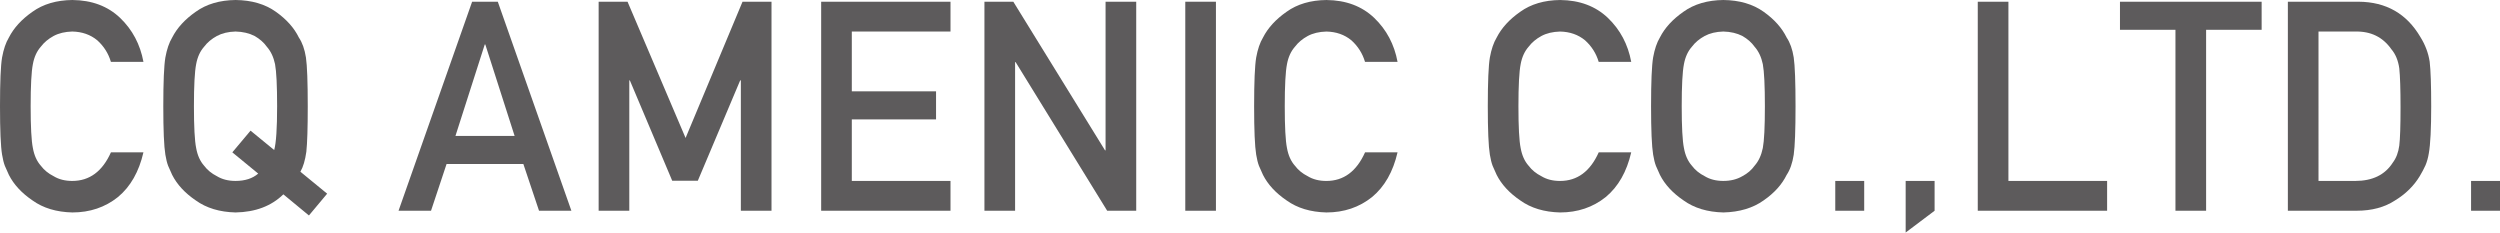
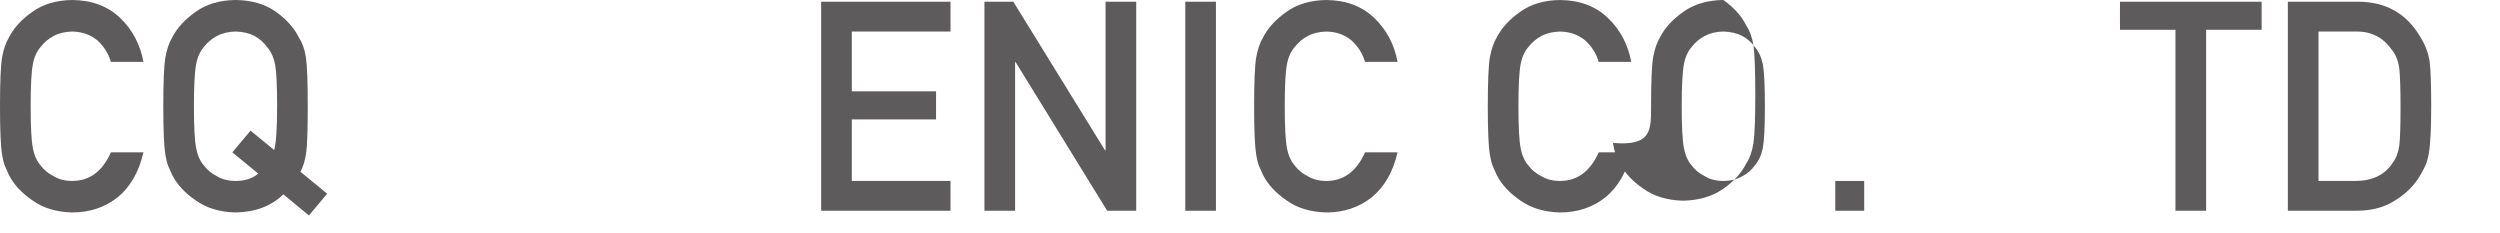
<svg xmlns="http://www.w3.org/2000/svg" version="1.1" id="レイヤー_1" x="0px" y="0px" width="229.251px" height="21.323px" viewBox="0 0 229.251 21.323" style="enable-background:new 0 0 229.251 21.323;" xml:space="preserve">
  <style type="text/css">
	.st0{fill:#5D5B5C;}
</style>
  <g>
    <path class="st0" d="M13.153,13.97c-0.408,1.776-1.185,3.142-2.331,4.095   c-1.181,0.945-2.577,1.417-4.191,1.417c-1.459-0.035-2.677-0.403-3.652-1.104   c-0.993-0.675-1.715-1.455-2.164-2.34c-0.136-0.289-0.259-0.565-0.369-0.828   c-0.102-0.271-0.187-0.613-0.255-1.025C0.063,13.414,0,11.932,0,9.741   c0-2.226,0.063-3.716,0.19-4.47c0.137-0.753,0.344-1.363,0.624-1.827   c0.45-0.885,1.172-1.674,2.165-2.366C3.956,0.377,5.174,0.018,6.634,0   c1.791,0.018,3.251,0.564,4.381,1.641c1.129,1.085,1.842,2.429,2.139,4.03h-2.984   c-0.229-0.772-0.646-1.431-1.25-1.976C8.29,3.176,7.525,2.909,6.624,2.891   c-0.663,0.018-1.233,0.153-1.709,0.408C4.43,3.563,4.039,3.892,3.741,4.287   C3.376,4.7,3.134,5.231,3.015,5.881c-0.136,0.685-0.204,1.972-0.204,3.86s0.068,3.166,0.204,3.833   c0.119,0.667,0.361,1.208,0.728,1.621c0.298,0.395,0.688,0.716,1.174,0.961   C5.392,16.447,5.962,16.592,6.625,16.592c1.583,0,2.765-0.874,3.548-2.622H13.153z" />
    <path class="st0" d="M25.983,17.821c-1.095,1.072-2.554,1.626-4.378,1.661   c-1.46-0.035-2.678-0.403-3.653-1.104c-0.993-0.675-1.715-1.455-2.164-2.34   c-0.136-0.289-0.259-0.565-0.369-0.828c-0.102-0.271-0.187-0.613-0.255-1.025   c-0.127-0.771-0.19-2.252-0.19-4.443c0-2.226,0.063-3.716,0.19-4.47   c0.136-0.753,0.344-1.363,0.624-1.827c0.449-0.885,1.171-1.674,2.164-2.366   C18.928,0.377,20.146,0.018,21.604,0c1.477,0.018,2.707,0.377,3.69,1.078   c0.977,0.692,1.681,1.481,2.113,2.366c0.313,0.464,0.53,1.074,0.648,1.827   c0.11,0.754,0.166,2.244,0.166,4.47c0,1.99-0.043,3.378-0.128,4.167   c-0.11,0.789-0.292,1.402-0.547,1.84L30,17.76l-1.671,1.998L25.983,17.821z M21.305,13.97   l1.671-1.989l2.168,1.778c0.179-0.65,0.268-1.989,0.268-4.018c0-1.888-0.063-3.175-0.19-3.86   c-0.137-0.65-0.388-1.181-0.753-1.594C24.188,3.892,23.812,3.563,23.346,3.299   c-0.494-0.255-1.076-0.391-1.748-0.408c-0.663,0.018-1.232,0.153-1.709,0.408   c-0.484,0.264-0.876,0.593-1.173,0.988c-0.366,0.413-0.608,0.944-0.728,1.594   c-0.136,0.685-0.204,1.972-0.204,3.86s0.068,3.166,0.204,3.833c0.119,0.667,0.361,1.208,0.728,1.621   c0.297,0.395,0.688,0.716,1.173,0.961c0.477,0.29,1.046,0.435,1.709,0.435   c0.867,0,1.561-0.224,2.079-0.672L21.305,13.97z" />
-     <path class="st0" d="M47.992,15.038h-7.041l-1.426,4.287H36.546l6.748-19.167h2.355l6.748,19.167h-2.967   L47.992,15.038z M47.19,12.464l-2.687-8.385h-0.051l-2.687,8.385H47.19z" />
-     <path class="st0" d="M54.897,0.158h2.649l5.322,12.494l5.222-12.494h2.658v19.167h-2.811V7.371H67.875   l-3.886,9.205h-2.345l-3.886-9.205h-0.051v11.954h-2.811V0.158z" />
    <path class="st0" d="M75.301,0.158h11.86v2.733h-9.05v5.484h7.725v2.574h-7.725v5.643h9.05v2.733H75.301   V0.158z" />
    <path class="st0" d="M90.273,0.158h2.649l8.408,13.626h0.051V0.158h2.811v19.167h-2.662L93.135,5.699   h-0.051v13.625h-2.811V0.158z" />
    <path class="st0" d="M108.691,0.158h2.811v19.167h-2.811V0.158z" />
    <path class="st0" d="M128.155,13.97c-0.408,1.776-1.185,3.142-2.331,4.095   c-1.181,0.945-2.577,1.417-4.191,1.417c-1.459-0.035-2.677-0.403-3.652-1.104   c-0.993-0.675-1.715-1.455-2.164-2.34c-0.136-0.289-0.259-0.565-0.369-0.828   c-0.102-0.271-0.187-0.613-0.255-1.025c-0.127-0.771-0.19-2.252-0.19-4.443   c0-2.226,0.063-3.716,0.19-4.47c0.137-0.753,0.344-1.363,0.624-1.827   c0.45-0.885,1.172-1.674,2.165-2.366c0.977-0.701,2.194-1.061,3.654-1.078   c1.791,0.018,3.251,0.564,4.381,1.641c1.129,1.085,1.842,2.429,2.139,4.03h-2.984   c-0.229-0.772-0.646-1.431-1.25-1.976c-0.629-0.518-1.394-0.786-2.295-0.803   c-0.663,0.018-1.233,0.153-1.709,0.408c-0.485,0.264-0.876,0.593-1.174,0.988   c-0.365,0.413-0.607,0.944-0.727,1.594c-0.136,0.685-0.204,1.972-0.204,3.86s0.068,3.166,0.204,3.833   c0.119,0.667,0.361,1.208,0.728,1.621c0.298,0.395,0.688,0.716,1.174,0.961   c0.476,0.29,1.046,0.435,1.709,0.435c1.583,0,2.765-0.874,3.548-2.622H128.155z" />
    <path class="st0" d="M149.583,13.97c-0.408,1.776-1.185,3.142-2.331,4.095   c-1.181,0.945-2.577,1.417-4.191,1.417c-1.459-0.035-2.677-0.403-3.652-1.104   c-0.993-0.675-1.715-1.455-2.164-2.34c-0.136-0.289-0.259-0.565-0.369-0.828   c-0.102-0.271-0.187-0.613-0.255-1.025c-0.127-0.771-0.19-2.252-0.19-4.443   c0-2.226,0.063-3.716,0.19-4.47c0.137-0.753,0.344-1.363,0.624-1.827   c0.45-0.885,1.172-1.674,2.165-2.366c0.977-0.701,2.194-1.061,3.654-1.078   c1.791,0.018,3.251,0.564,4.381,1.641c1.129,1.085,1.842,2.429,2.139,4.03h-2.984   c-0.229-0.772-0.646-1.431-1.25-1.976c-0.629-0.518-1.394-0.786-2.295-0.803   c-0.663,0.018-1.233,0.153-1.709,0.408c-0.485,0.264-0.876,0.593-1.174,0.988   c-0.365,0.413-0.607,0.944-0.727,1.594c-0.136,0.685-0.204,1.972-0.204,3.86s0.068,3.166,0.204,3.833   c0.119,0.667,0.361,1.208,0.728,1.621c0.298,0.395,0.688,0.716,1.174,0.961   c0.476,0.29,1.046,0.435,1.709,0.435c1.583,0,2.765-0.874,3.548-2.622H149.583z" />
-     <path class="st0" d="M151.403,9.741c0-2.23,0.063-3.724,0.19-4.479c0.136-0.755,0.344-1.366,0.624-1.831   c0.449-0.882,1.171-1.667,2.164-2.357C155.357,0.375,156.575,0.018,158.034,0   c1.477,0.018,2.707,0.377,3.69,1.078c0.977,0.692,1.681,1.481,2.113,2.366   c0.313,0.464,0.53,1.074,0.648,1.827c0.11,0.754,0.166,2.244,0.166,4.47   c0,2.191-0.056,3.672-0.166,4.443c-0.119,0.771-0.335,1.389-0.648,1.854   c-0.434,0.885-1.138,1.666-2.113,2.34c-0.984,0.701-2.215,1.069-3.69,1.104   c-1.46-0.035-2.677-0.403-3.652-1.104c-0.993-0.675-1.715-1.455-2.164-2.34   c-0.136-0.289-0.259-0.565-0.369-0.828c-0.102-0.271-0.187-0.613-0.255-1.025   C151.467,13.414,151.403,11.932,151.403,9.741z M154.214,9.741c0,1.888,0.068,3.166,0.204,3.833   c0.119,0.667,0.361,1.208,0.728,1.621c0.297,0.395,0.688,0.716,1.173,0.961   c0.477,0.29,1.046,0.435,1.709,0.435c0.672,0,1.254-0.145,1.748-0.435   c0.467-0.246,0.842-0.566,1.122-0.961c0.365-0.413,0.616-0.953,0.753-1.621   c0.127-0.667,0.19-1.945,0.19-3.833s-0.063-3.175-0.19-3.86c-0.137-0.65-0.388-1.181-0.753-1.594   c-0.28-0.395-0.655-0.724-1.122-0.988c-0.494-0.255-1.076-0.391-1.748-0.408   c-0.663,0.018-1.232,0.153-1.709,0.408c-0.484,0.264-0.876,0.593-1.173,0.988   c-0.366,0.413-0.608,0.944-0.728,1.594C154.282,6.566,154.214,7.853,154.214,9.741z" />
+     <path class="st0" d="M151.403,9.741c0-2.23,0.063-3.724,0.19-4.479c0.136-0.755,0.344-1.366,0.624-1.831   c0.449-0.882,1.171-1.667,2.164-2.357C155.357,0.375,156.575,0.018,158.034,0   c0.977,0.692,1.681,1.481,2.113,2.366   c0.313,0.464,0.53,1.074,0.648,1.827c0.11,0.754,0.166,2.244,0.166,4.47   c0,2.191-0.056,3.672-0.166,4.443c-0.119,0.771-0.335,1.389-0.648,1.854   c-0.434,0.885-1.138,1.666-2.113,2.34c-0.984,0.701-2.215,1.069-3.69,1.104   c-1.46-0.035-2.677-0.403-3.652-1.104c-0.993-0.675-1.715-1.455-2.164-2.34   c-0.136-0.289-0.259-0.565-0.369-0.828c-0.102-0.271-0.187-0.613-0.255-1.025   C151.467,13.414,151.403,11.932,151.403,9.741z M154.214,9.741c0,1.888,0.068,3.166,0.204,3.833   c0.119,0.667,0.361,1.208,0.728,1.621c0.297,0.395,0.688,0.716,1.173,0.961   c0.477,0.29,1.046,0.435,1.709,0.435c0.672,0,1.254-0.145,1.748-0.435   c0.467-0.246,0.842-0.566,1.122-0.961c0.365-0.413,0.616-0.953,0.753-1.621   c0.127-0.667,0.19-1.945,0.19-3.833s-0.063-3.175-0.19-3.86c-0.137-0.65-0.388-1.181-0.753-1.594   c-0.28-0.395-0.655-0.724-1.122-0.988c-0.494-0.255-1.076-0.391-1.748-0.408   c-0.663,0.018-1.232,0.153-1.709,0.408c-0.484,0.264-0.876,0.593-1.173,0.988   c-0.366,0.413-0.608,0.944-0.728,1.594C154.282,6.566,154.214,7.853,154.214,9.741z" />
    <path class="st0" d="M168.295,16.592h2.653v2.733h-2.653V16.592z" />
-     <path class="st0" d="M174.75,16.592h2.653v2.733L174.75,21.323V16.592z" />
-     <path class="st0" d="M181.362,0.158h2.811V16.592h9.05v2.733H181.362V0.158z" />
    <path class="st0" d="M199.491,2.733h-5.089V0.158h12.991V2.733h-5.092v16.591h-2.811V2.733z" />
    <path class="st0" d="M209.798,0.158h6.496c2.514,0.018,4.398,1.096,5.655,3.234   c0.449,0.719,0.733,1.473,0.853,2.261c0.093,0.789,0.14,2.152,0.14,4.088   c0,2.06-0.072,3.497-0.217,4.312c-0.067,0.412-0.17,0.78-0.306,1.104   c-0.144,0.316-0.318,0.645-0.521,0.986c-0.544,0.902-1.3,1.647-2.268,2.235   c-0.959,0.631-2.135,0.946-3.527,0.946h-6.305V0.158z M212.608,16.592h3.366   c1.581,0,2.729-0.558,3.442-1.673c0.314-0.413,0.514-0.935,0.599-1.567   c0.076-0.624,0.115-1.792,0.115-3.504c0-1.668-0.039-2.863-0.115-3.583   c-0.102-0.72-0.344-1.304-0.727-1.752c-0.782-1.115-1.887-1.655-3.314-1.62h-3.366V16.592z" />
-     <path class="st0" d="M226.598,16.592h2.653v2.733h-2.653V16.592z" />
  </g>
</svg>